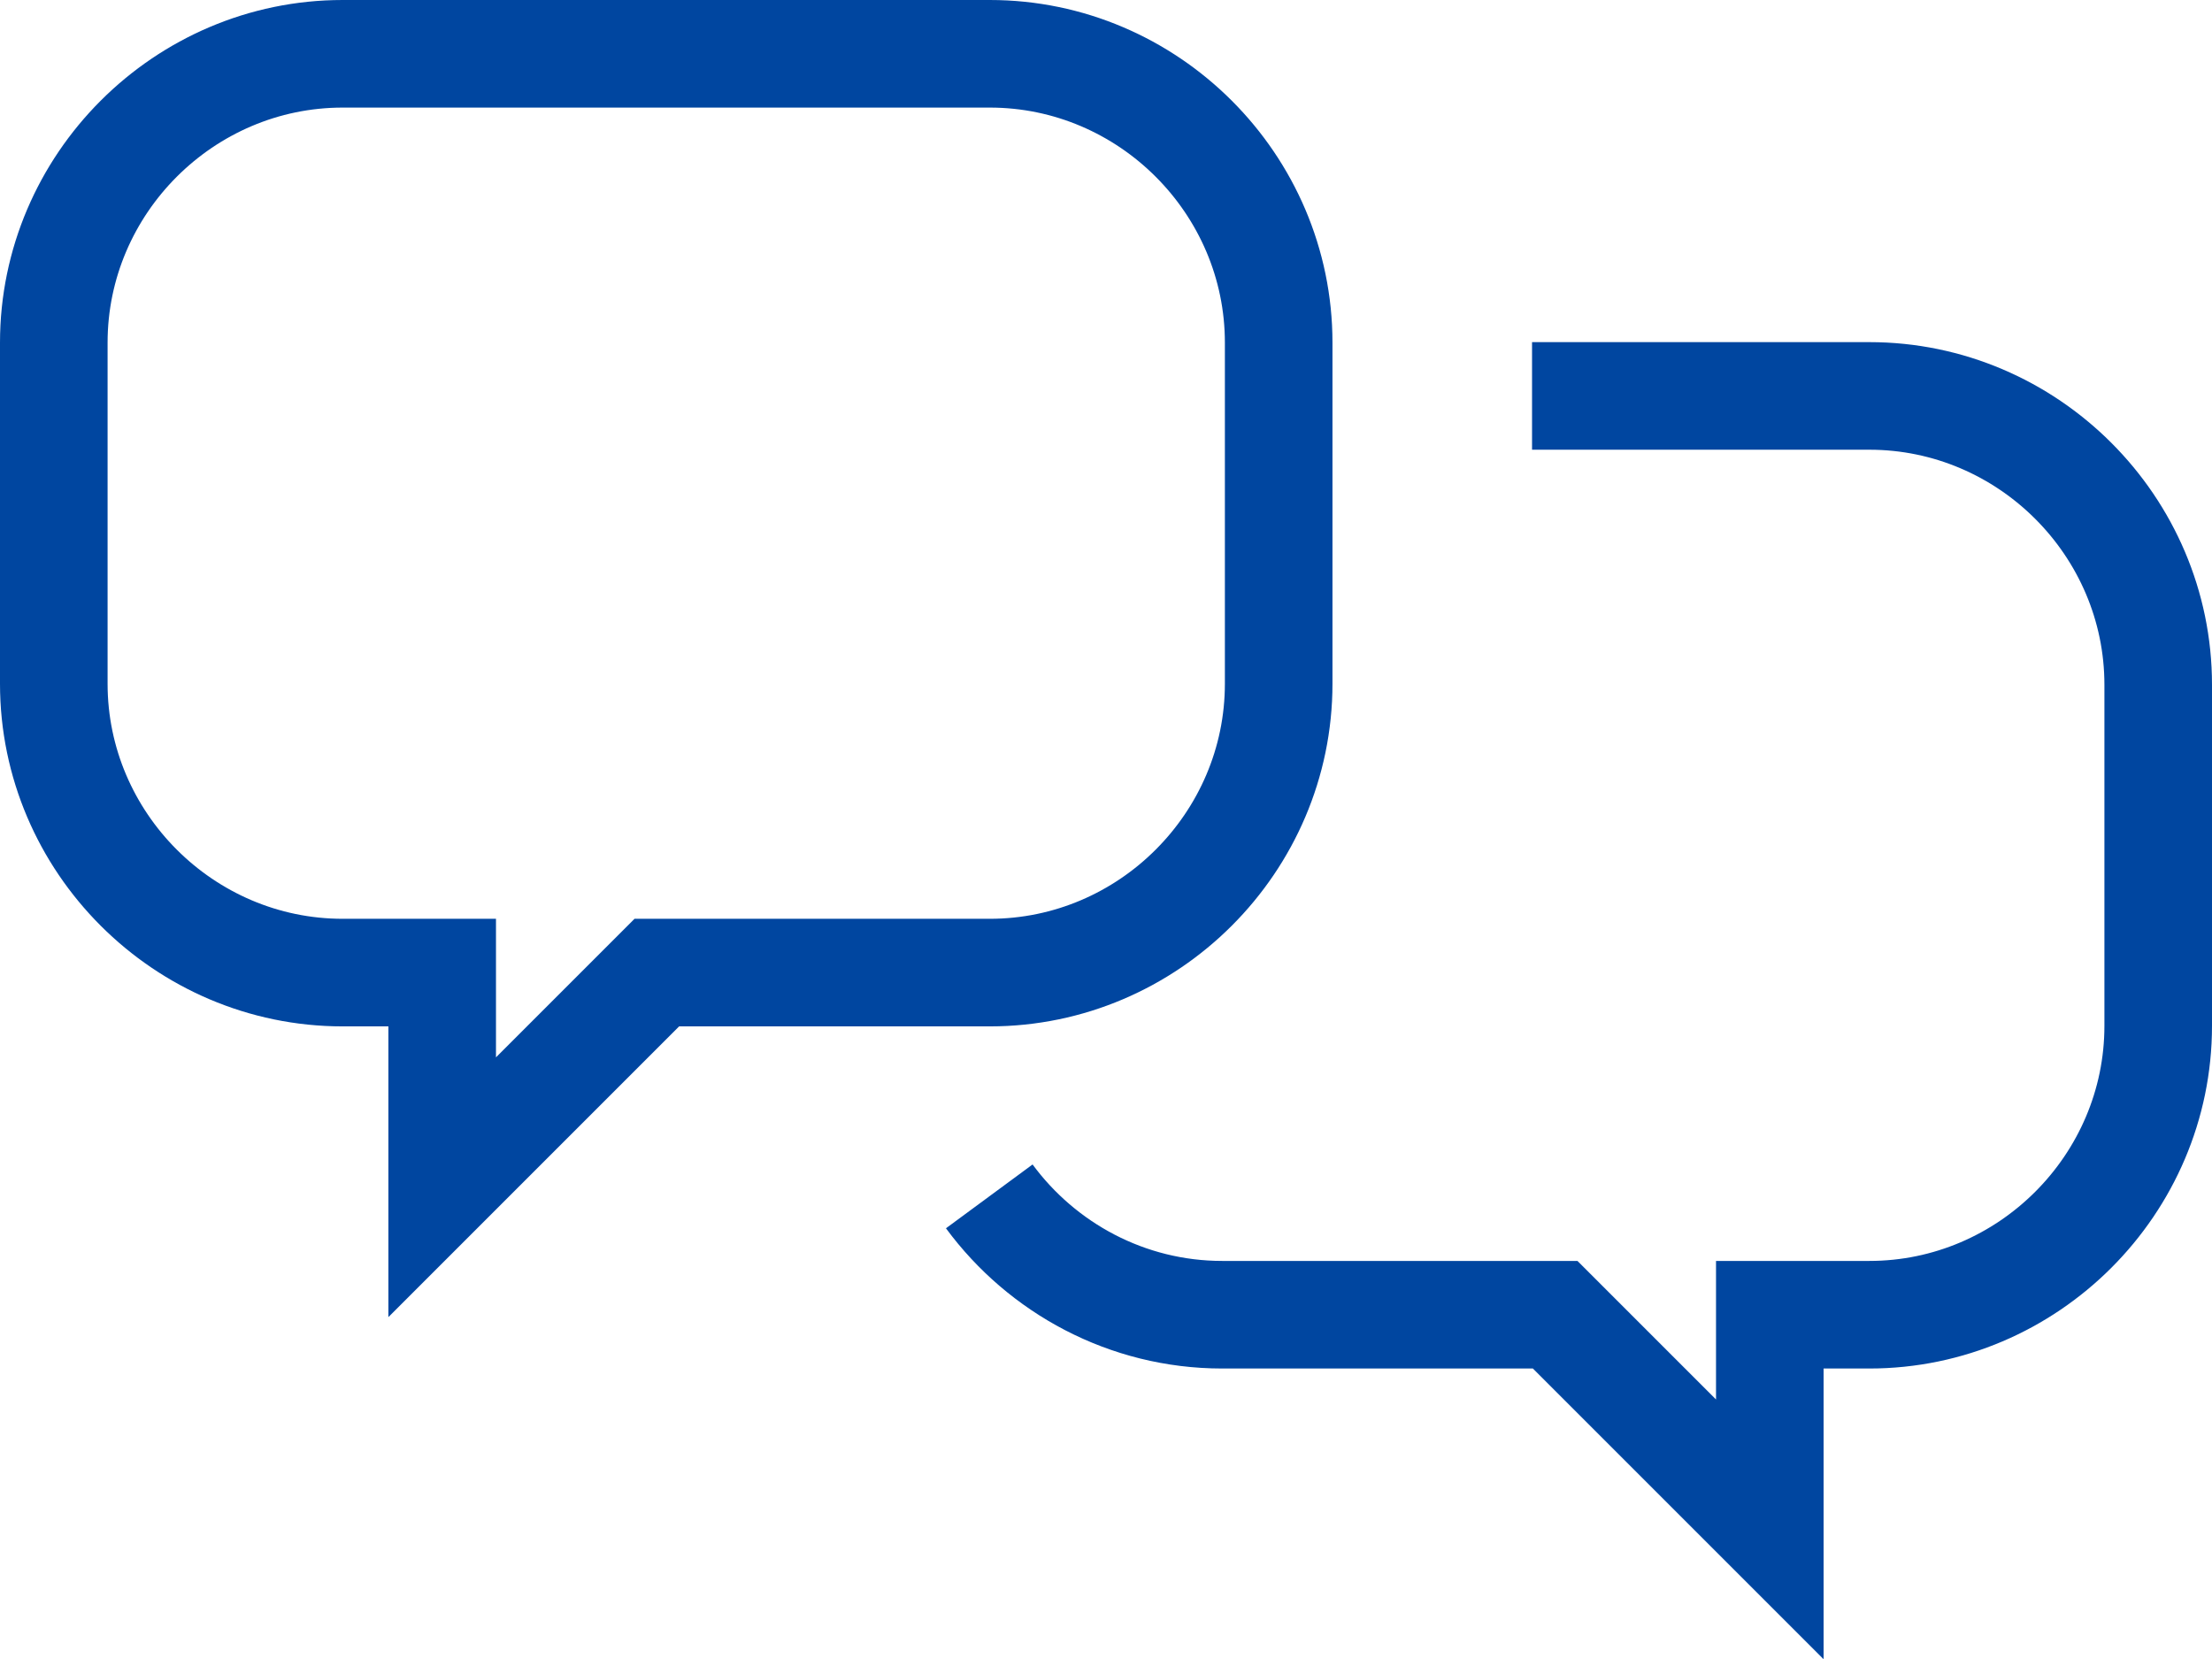
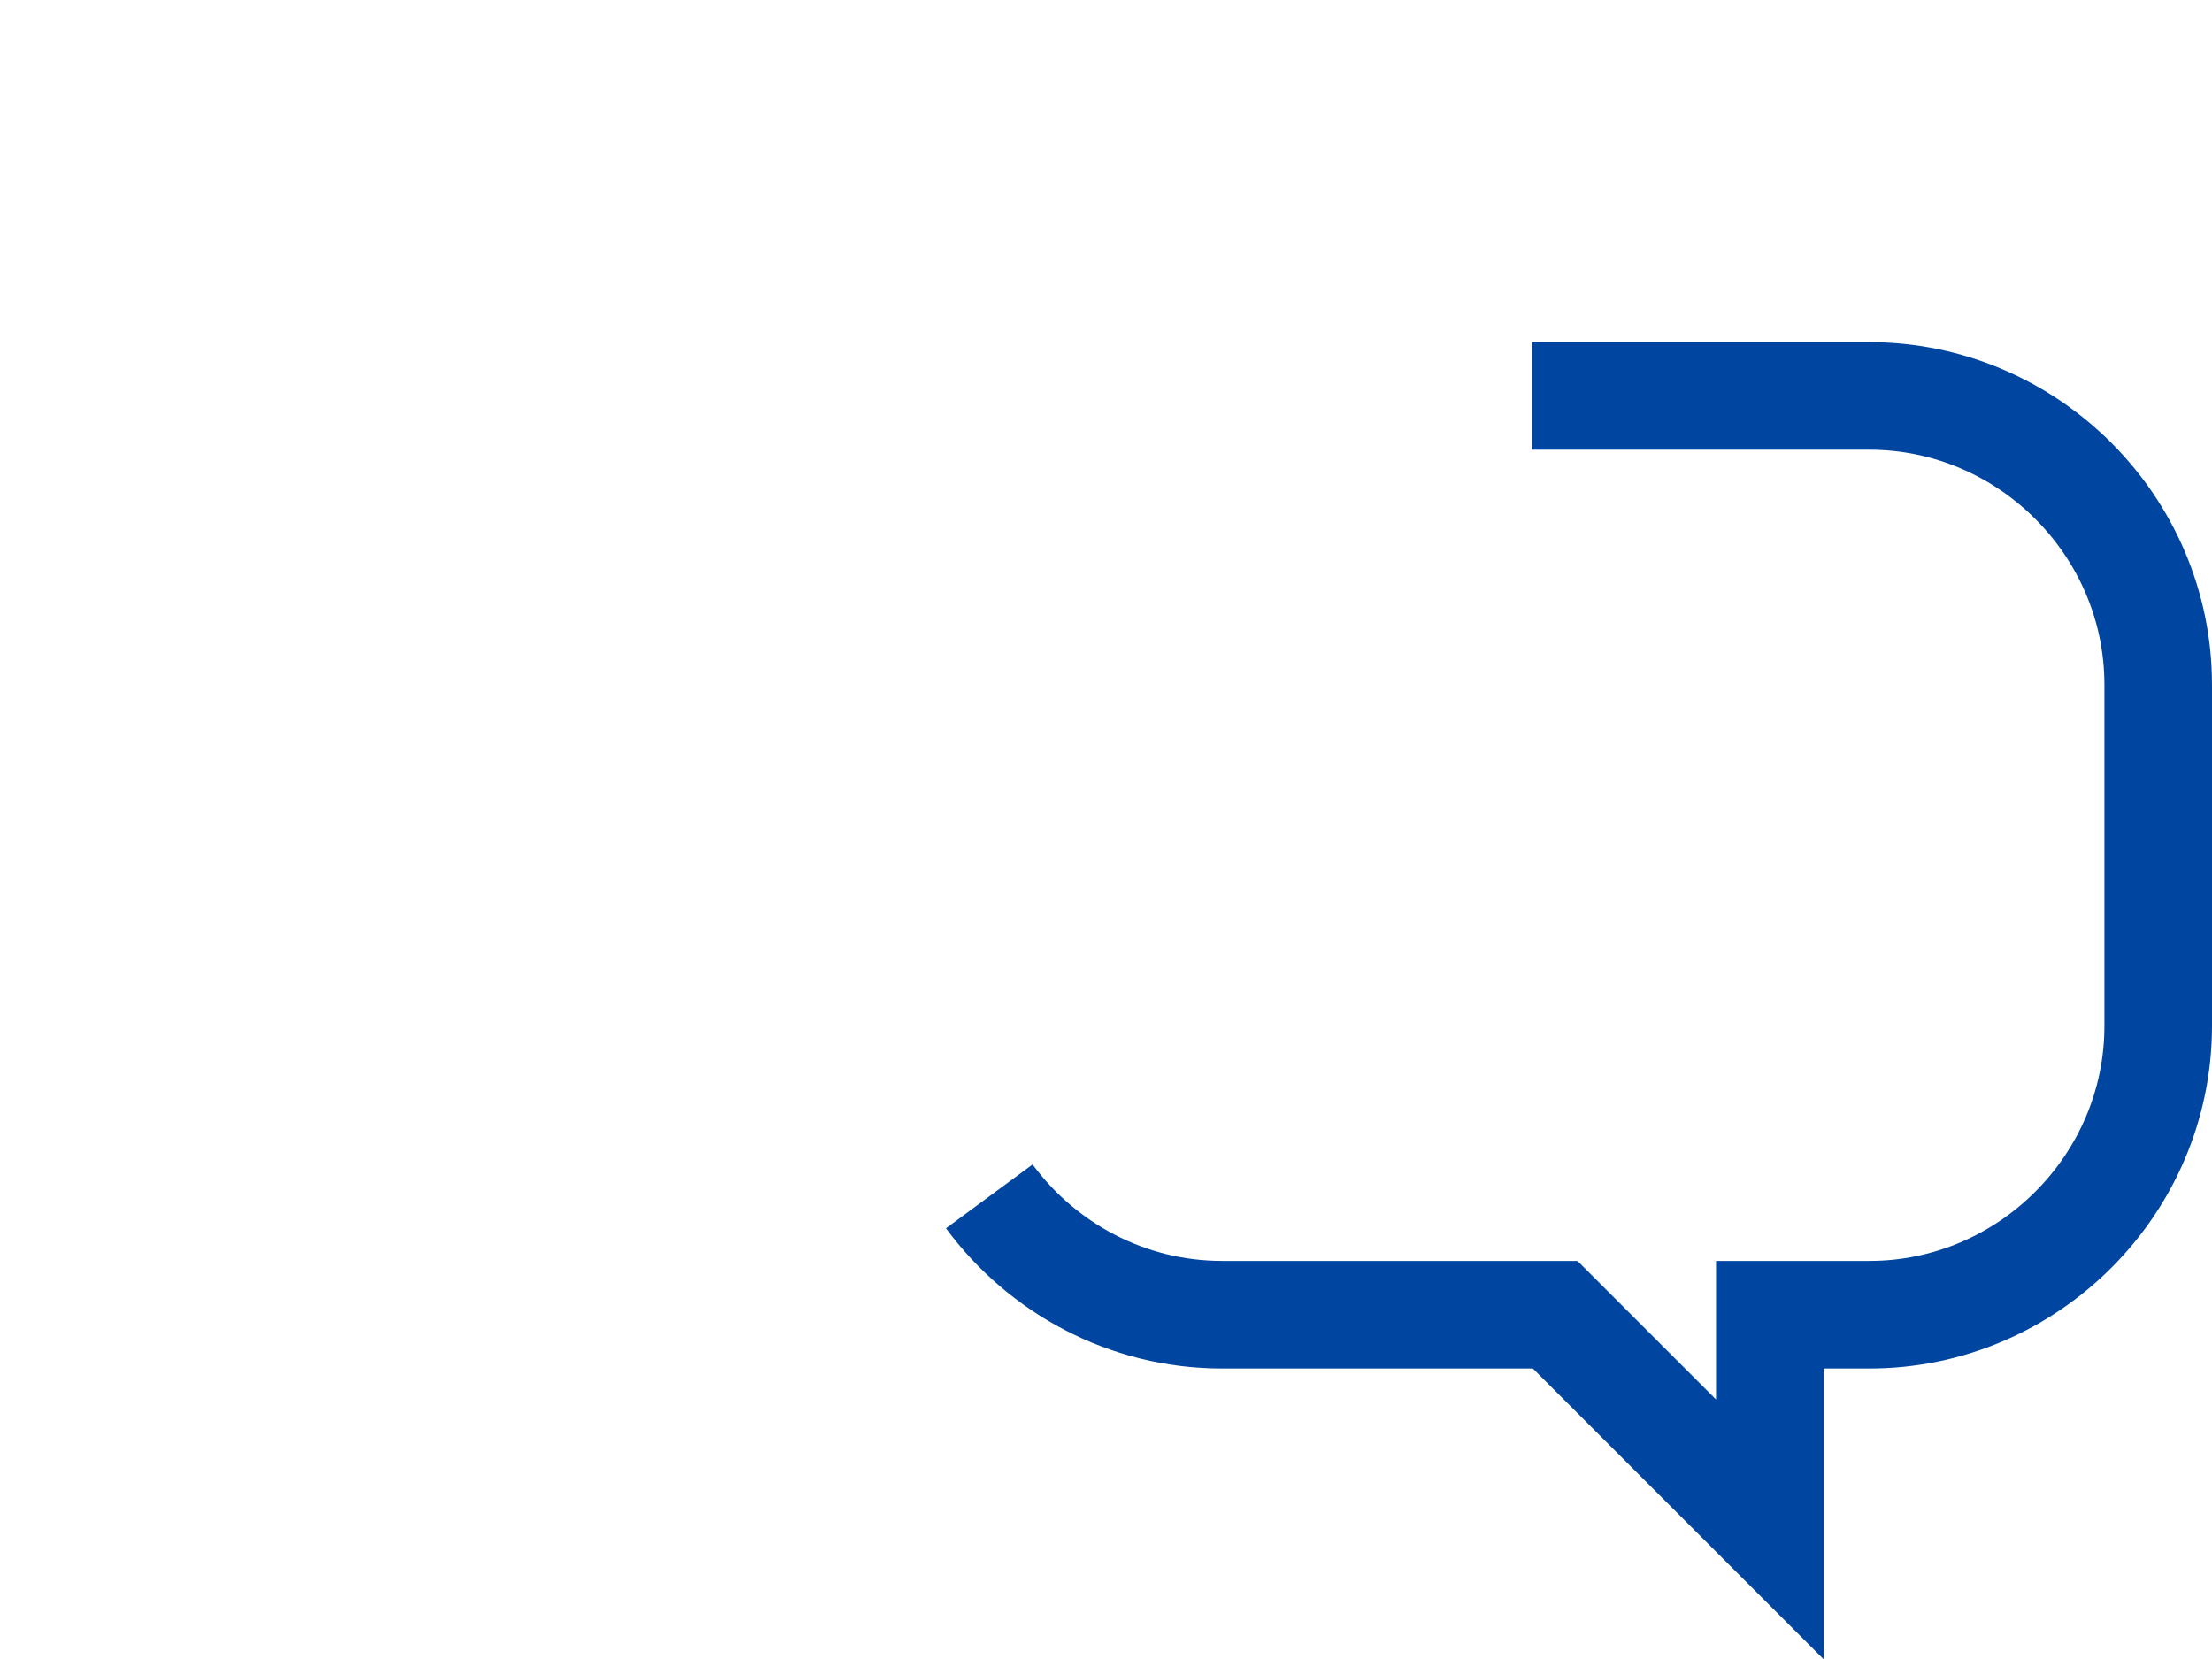
<svg xmlns="http://www.w3.org/2000/svg" id="_レイヤー_2" viewBox="0 0 41.12 30.84">
  <defs>
    <style>.cls-1{fill:none;stroke:#0046a0;stroke-miterlimit:10;stroke-width:2px;}</style>
  </defs>
  <g id="layout">
-     <path class="cls-1" d="m18.4,1H6.37C3.42,1,1,3.42,1,6.37v6.34c0,2.95,2.42,5.37,5.37,5.37h1.85v3.99l3.99-3.99h6.19c2.95,0,5.37-2.42,5.37-5.37v-6.34c0-2.95-2.42-5.37-5.37-5.37Z" />
    <path class="cls-1" d="m28.48,7.36h6.27c2.95,0,5.37,2.42,5.37,5.37v6.34c0,2.95-2.42,5.37-5.37,5.37h-1.85s0,3.99,0,3.99l-3.99-3.99h-6.19c-1.77,0-3.35-.87-4.33-2.2" />
  </g>
</svg>